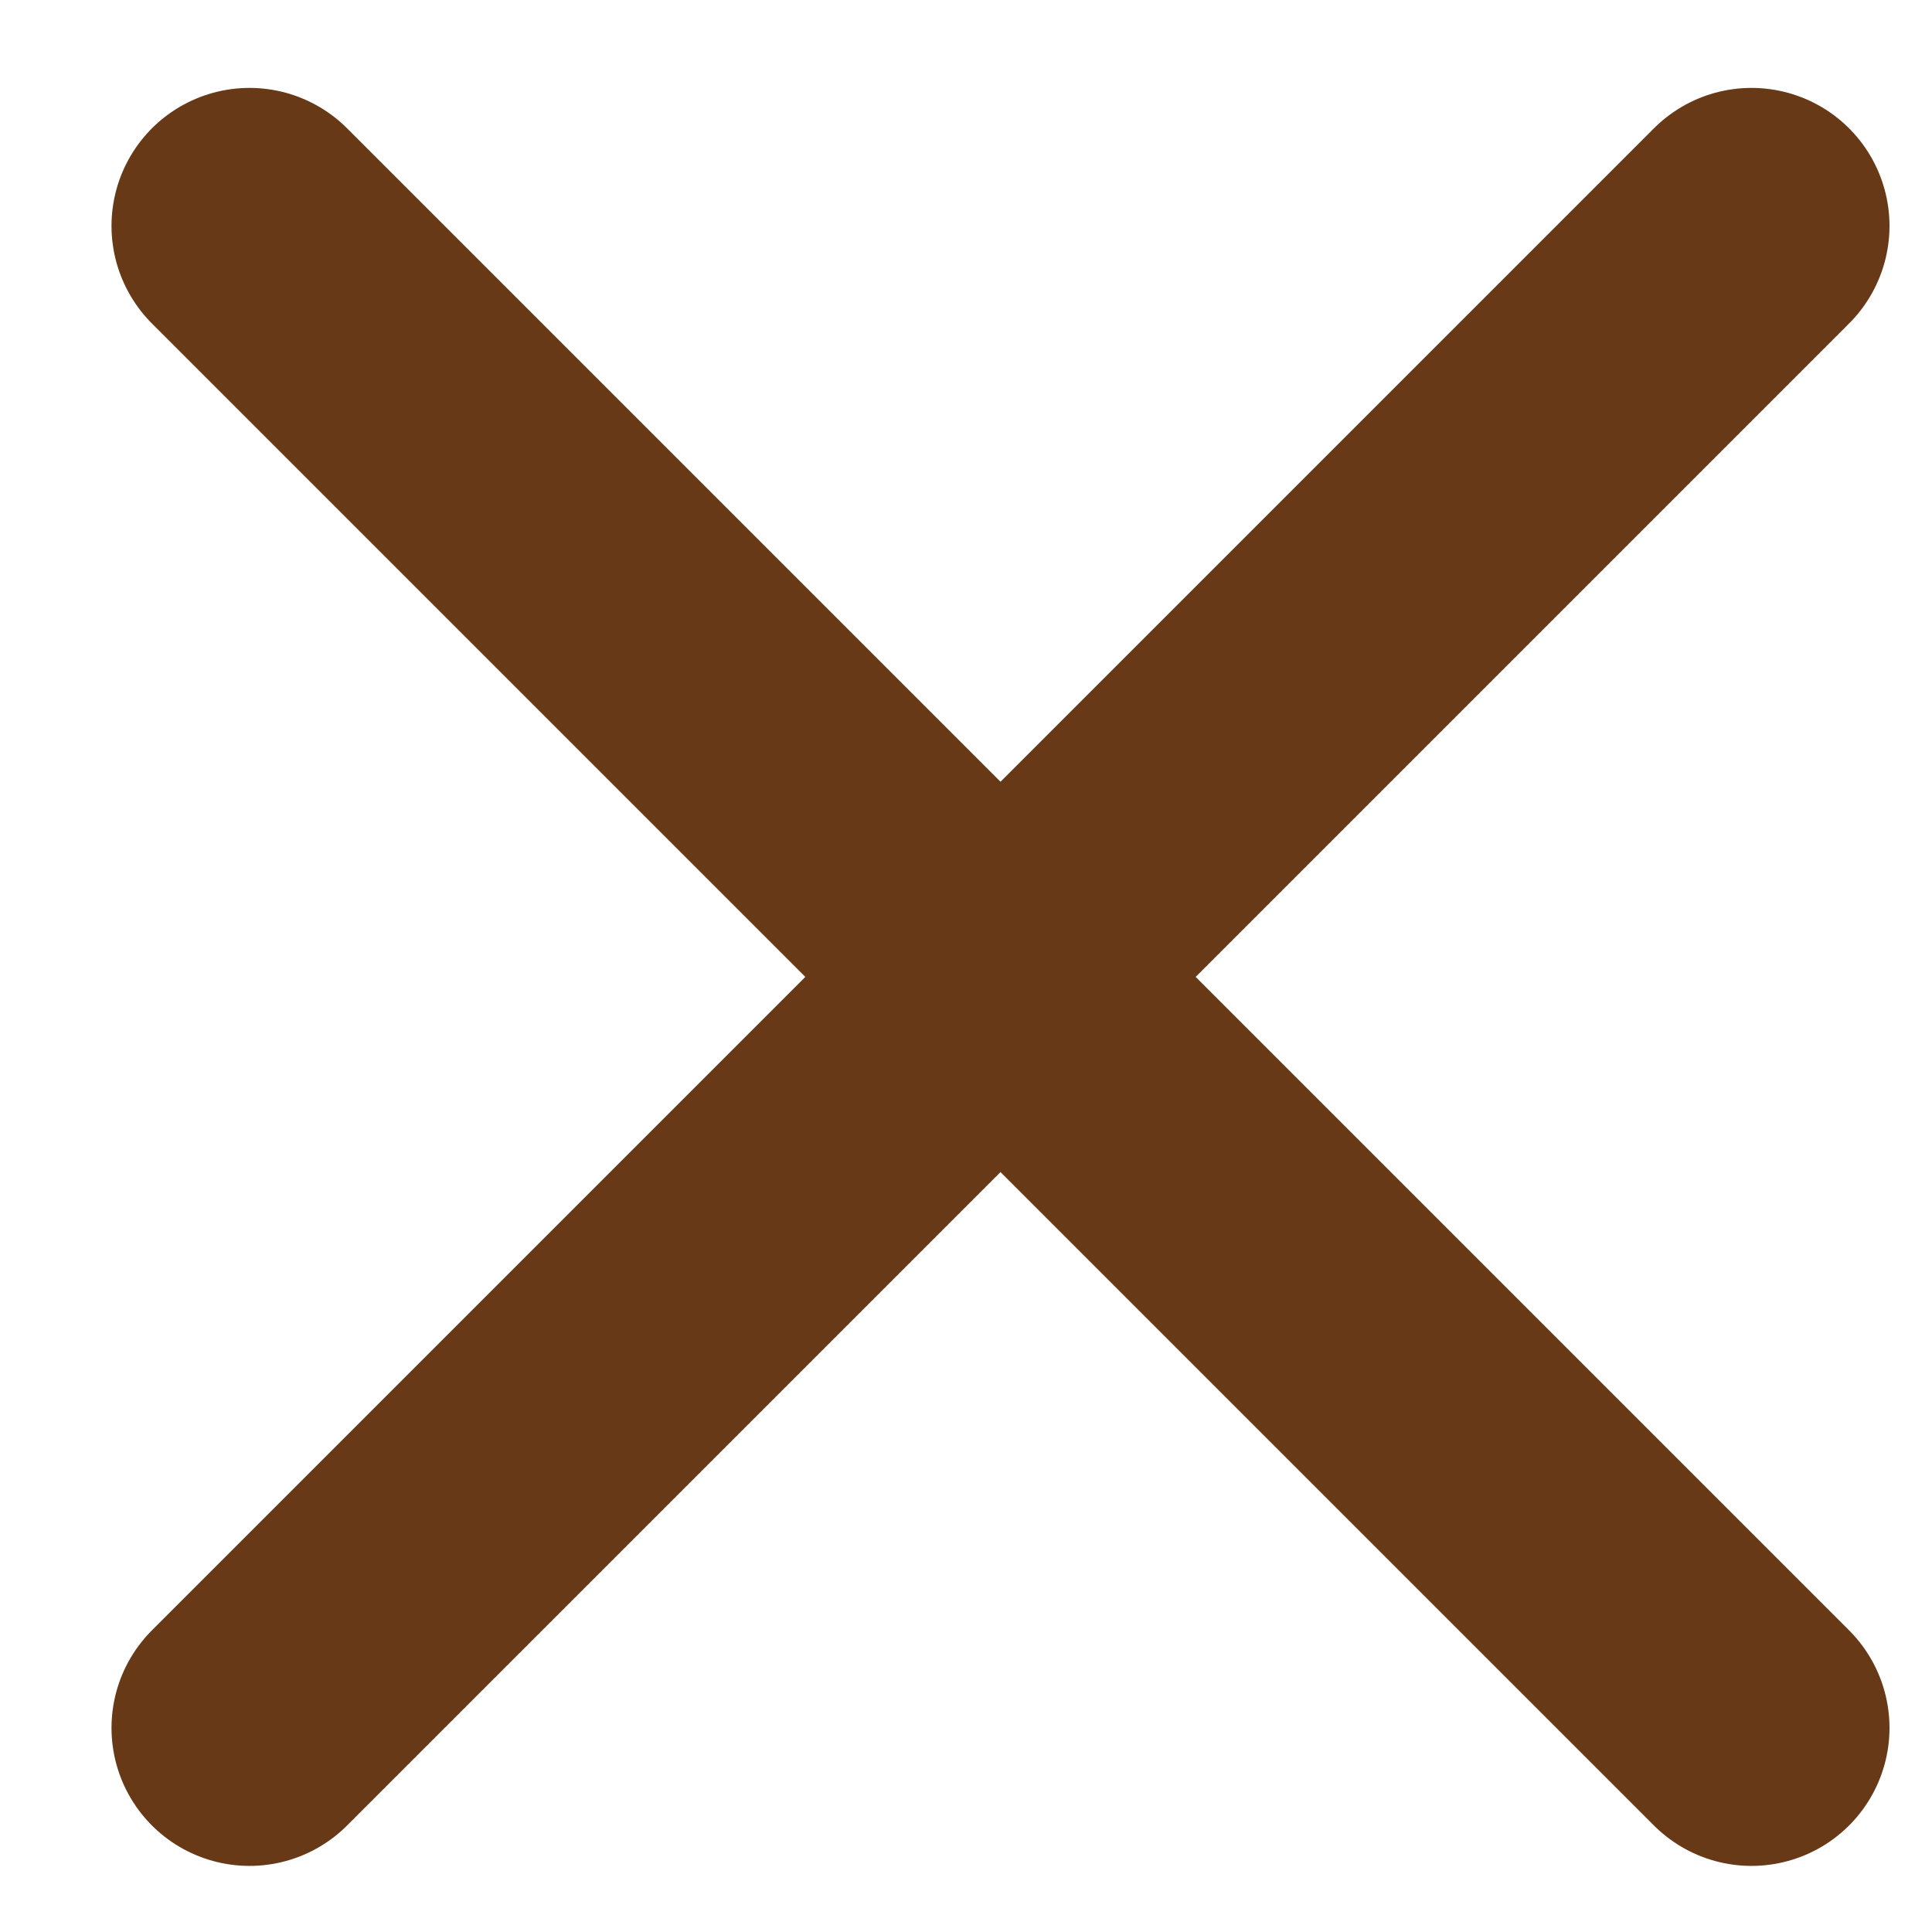
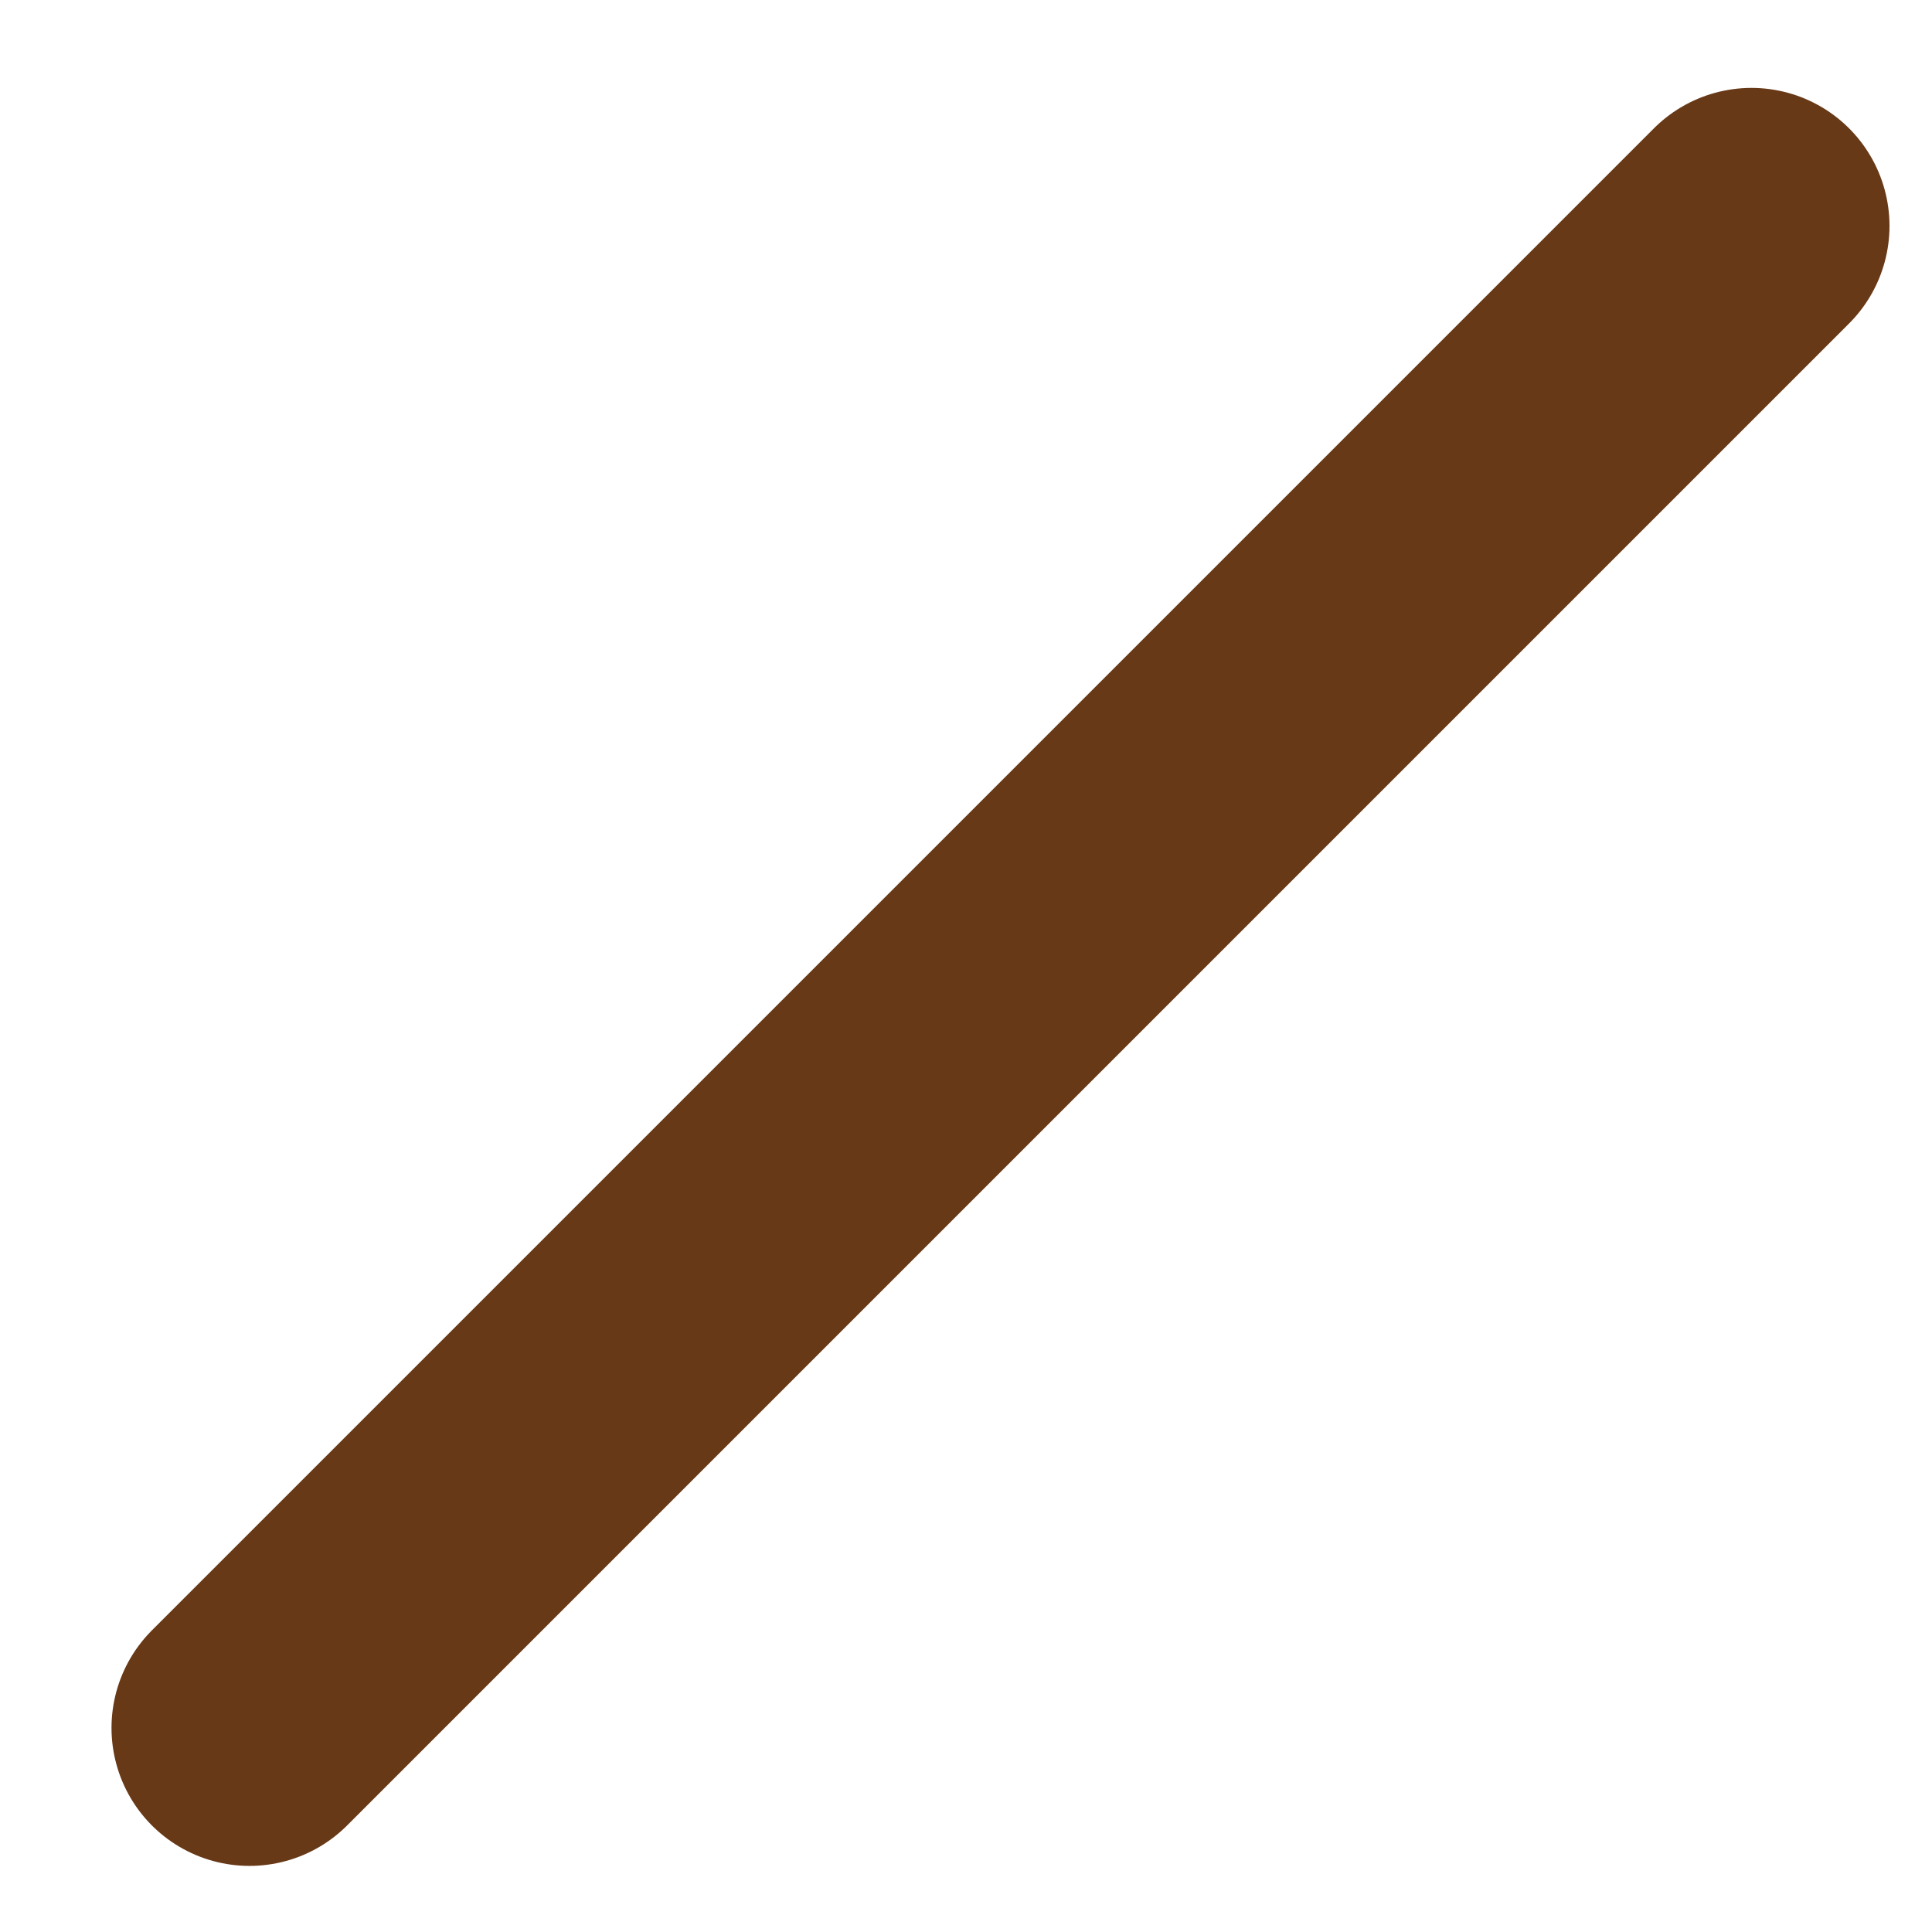
<svg xmlns="http://www.w3.org/2000/svg" width="14px" height="14px" viewBox="0 0 14 14" version="1.1">
  <title>786980E7-CA9C-41E5-A9C4-1ECEC0F67D77</title>
  <desc>Created with sketchtool.</desc>
  <g id="UI-KIT" stroke="none" stroke-width="1" fill="none" fill-rule="evenodd" stroke-linecap="round">
    <g id="UI_KIT" transform="translate(-696, -8086)" stroke="#683917" stroke-width="2">
      <g id="ICO-X-small" transform="translate(695.75, 8085.579)">
-         <path d="M2.058,2.058 L12.942,12.942" id="Path-4" />
        <path d="M2.058,2.058 L12.942,12.942" id="Path-4" transform="translate(7.5, 7.5) rotate(-90) translate(-7.5, -7.5) " />
      </g>
    </g>
  </g>
</svg>